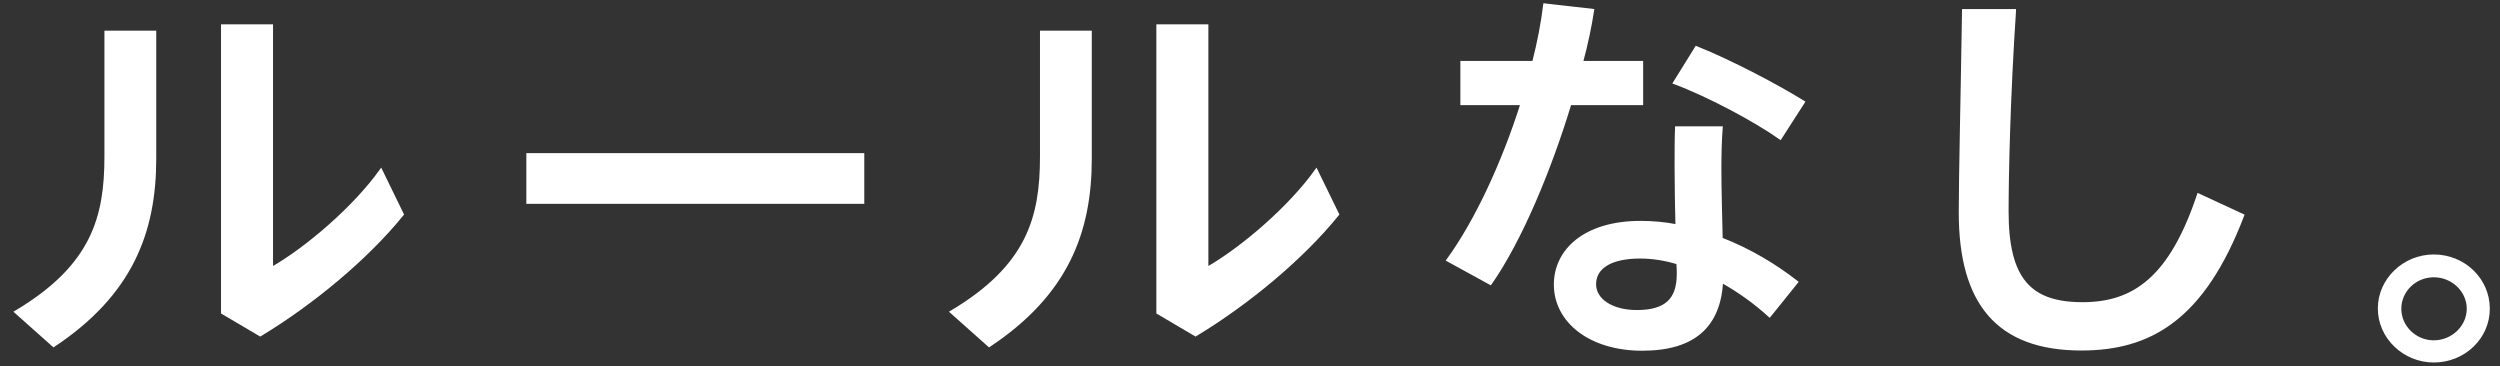
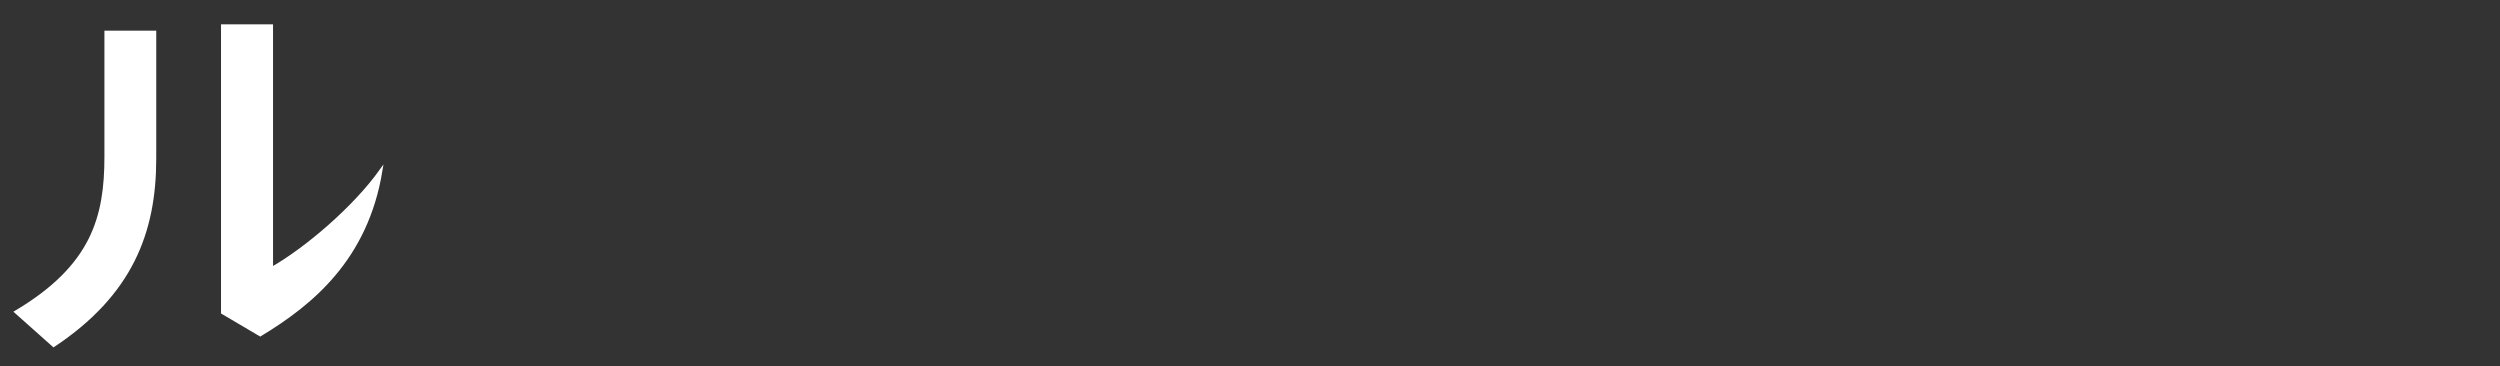
<svg xmlns="http://www.w3.org/2000/svg" width="157" height="23" viewBox="0 0 157 23" fill="none">
  <rect x="0" y="0" width="157" height="23" fill="#333333" stroke="none" />
-   <path d="M9.718 2.019V9.956C9.718 14.596 8.226 18.469 3.368 21.699L1 19.591C5.831 16.717 6.652 13.638 6.652 9.833V2.019H9.718V2.019ZM17.053 1.622V16.868C19.243 15.622 22.254 13.049 23.924 10.709L25.265 13.46C23.02 16.238 19.585 19.071 16.342 21.028L13.974 19.632V1.622H17.053Z" fill="white" stroke="white" stroke-width="0.188" stroke-miterlimit="10" />
-   <path d="M54.183 9.71V12.707H33.148V9.71H54.183Z" fill="white" stroke="white" stroke-width="0.188" stroke-miterlimit="10" />
-   <path d="M68.47 2.019V9.956C68.47 14.596 66.978 18.469 62.12 21.699L59.752 19.591C64.584 16.717 65.405 13.638 65.405 9.833V2.019H68.47V2.019ZM75.792 1.622V16.868C77.982 15.622 80.993 13.049 82.662 10.709L84.004 13.46C81.759 16.238 78.324 19.071 75.081 21.028L72.713 19.632V1.622H75.792Z" fill="white" stroke="white" stroke-width="0.188" stroke-miterlimit="10" />
-   <path d="M96.308 3.935C96.636 2.662 96.869 1.43 97.006 0.308L100.017 0.65C99.866 1.649 99.633 2.758 99.319 3.921H103.096V6.508H98.593C97.334 10.654 95.5 15.075 93.598 17.798L90.929 16.334C92.749 13.829 94.433 10.134 95.582 6.508H91.805V3.921H96.308V3.935ZM108.091 8.027C108.036 8.725 108.009 9.669 108.009 10.531C108.009 11.996 108.064 13.638 108.091 15.007C109.898 15.704 111.513 16.69 112.826 17.716L111.129 19.824C110.226 19.003 109.2 18.264 108.119 17.662C107.968 20.44 106.422 21.931 103.123 21.931C99.88 21.931 97.676 20.193 97.676 17.867C97.676 15.732 99.524 13.966 103.027 13.966C103.794 13.966 104.574 14.035 105.313 14.185C105.286 13.022 105.258 11.722 105.258 10.531C105.258 9.669 105.258 8.697 105.286 8.027H108.091V8.027ZM103 16.142C101.152 16.142 100.14 16.786 100.14 17.853C100.14 18.825 101.194 19.564 102.795 19.564C104.601 19.564 105.395 18.838 105.395 17.21C105.395 17.005 105.395 16.786 105.368 16.512C104.574 16.266 103.766 16.142 103 16.142ZM111.8 8.67C110.254 7.575 107.297 5.988 105.162 5.194L106.531 2.99C108.748 3.88 111.622 5.399 113.251 6.412L111.8 8.67Z" fill="white" stroke="white" stroke-width="0.188" stroke-miterlimit="10" />
-   <path d="M126.512 0.677C126.156 5.988 126.046 10.956 126.046 13.282C126.046 17.525 127.456 19.071 130.782 19.071C133.998 19.071 136.311 17.484 138.063 12.242L140.841 13.528C138.35 20.056 134.997 21.918 130.713 21.918C125.444 21.918 123.104 19.016 123.104 13.351C123.104 10.997 123.227 5.974 123.309 0.664H126.512V0.677Z" fill="white" stroke="white" stroke-width="0.188" stroke-miterlimit="10" />
-   <path d="M156.265 19.4C156.265 21.192 154.746 22.671 152.844 22.671C150.969 22.671 149.422 21.179 149.422 19.372C149.422 17.566 150.969 16.074 152.844 16.074C154.746 16.074 156.265 17.566 156.265 19.372V19.4ZM150.709 19.4C150.709 20.522 151.667 21.466 152.844 21.466C154.021 21.466 155.006 20.522 155.006 19.386C155.006 18.264 154.034 17.319 152.844 17.319C151.653 17.319 150.709 18.264 150.709 19.386V19.4Z" fill="white" stroke="white" stroke-width="0.188" stroke-miterlimit="10" />
+   <path d="M9.718 2.019V9.956C9.718 14.596 8.226 18.469 3.368 21.699L1 19.591C5.831 16.717 6.652 13.638 6.652 9.833V2.019H9.718V2.019ZM17.053 1.622V16.868C19.243 15.622 22.254 13.049 23.924 10.709C23.02 16.238 19.585 19.071 16.342 21.028L13.974 19.632V1.622H17.053Z" fill="white" stroke="white" stroke-width="0.188" stroke-miterlimit="10" />
</svg>